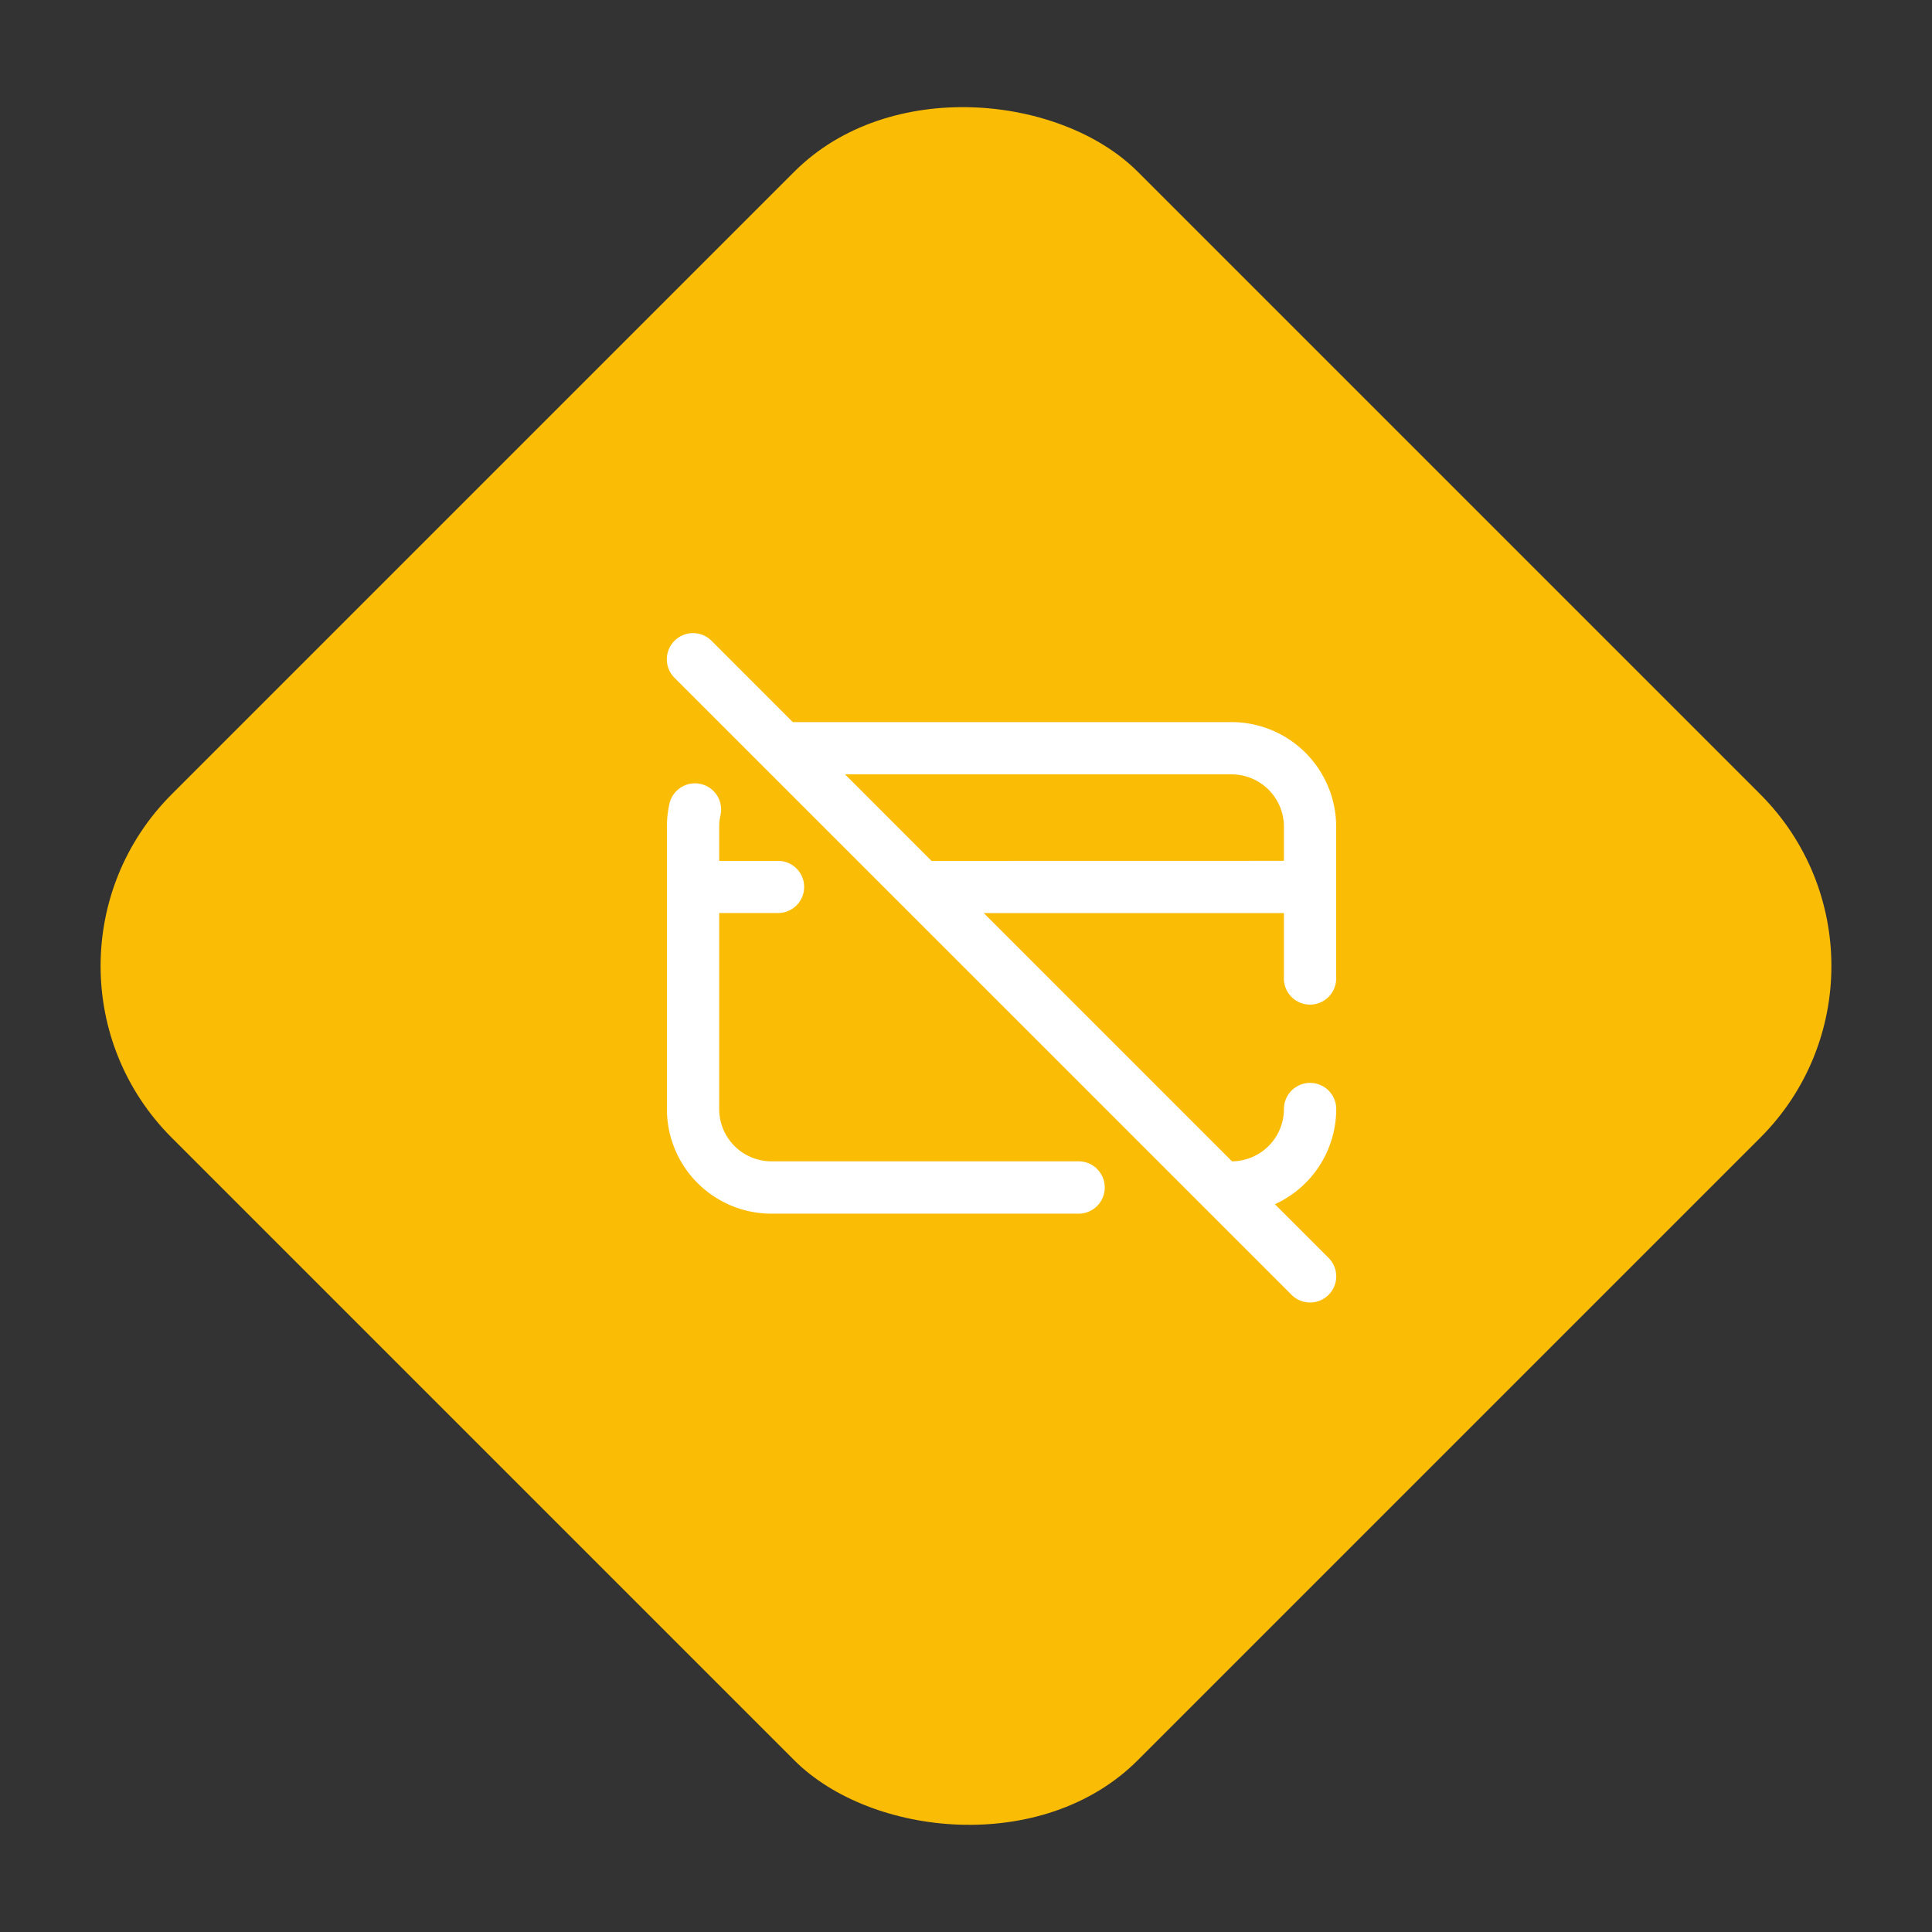
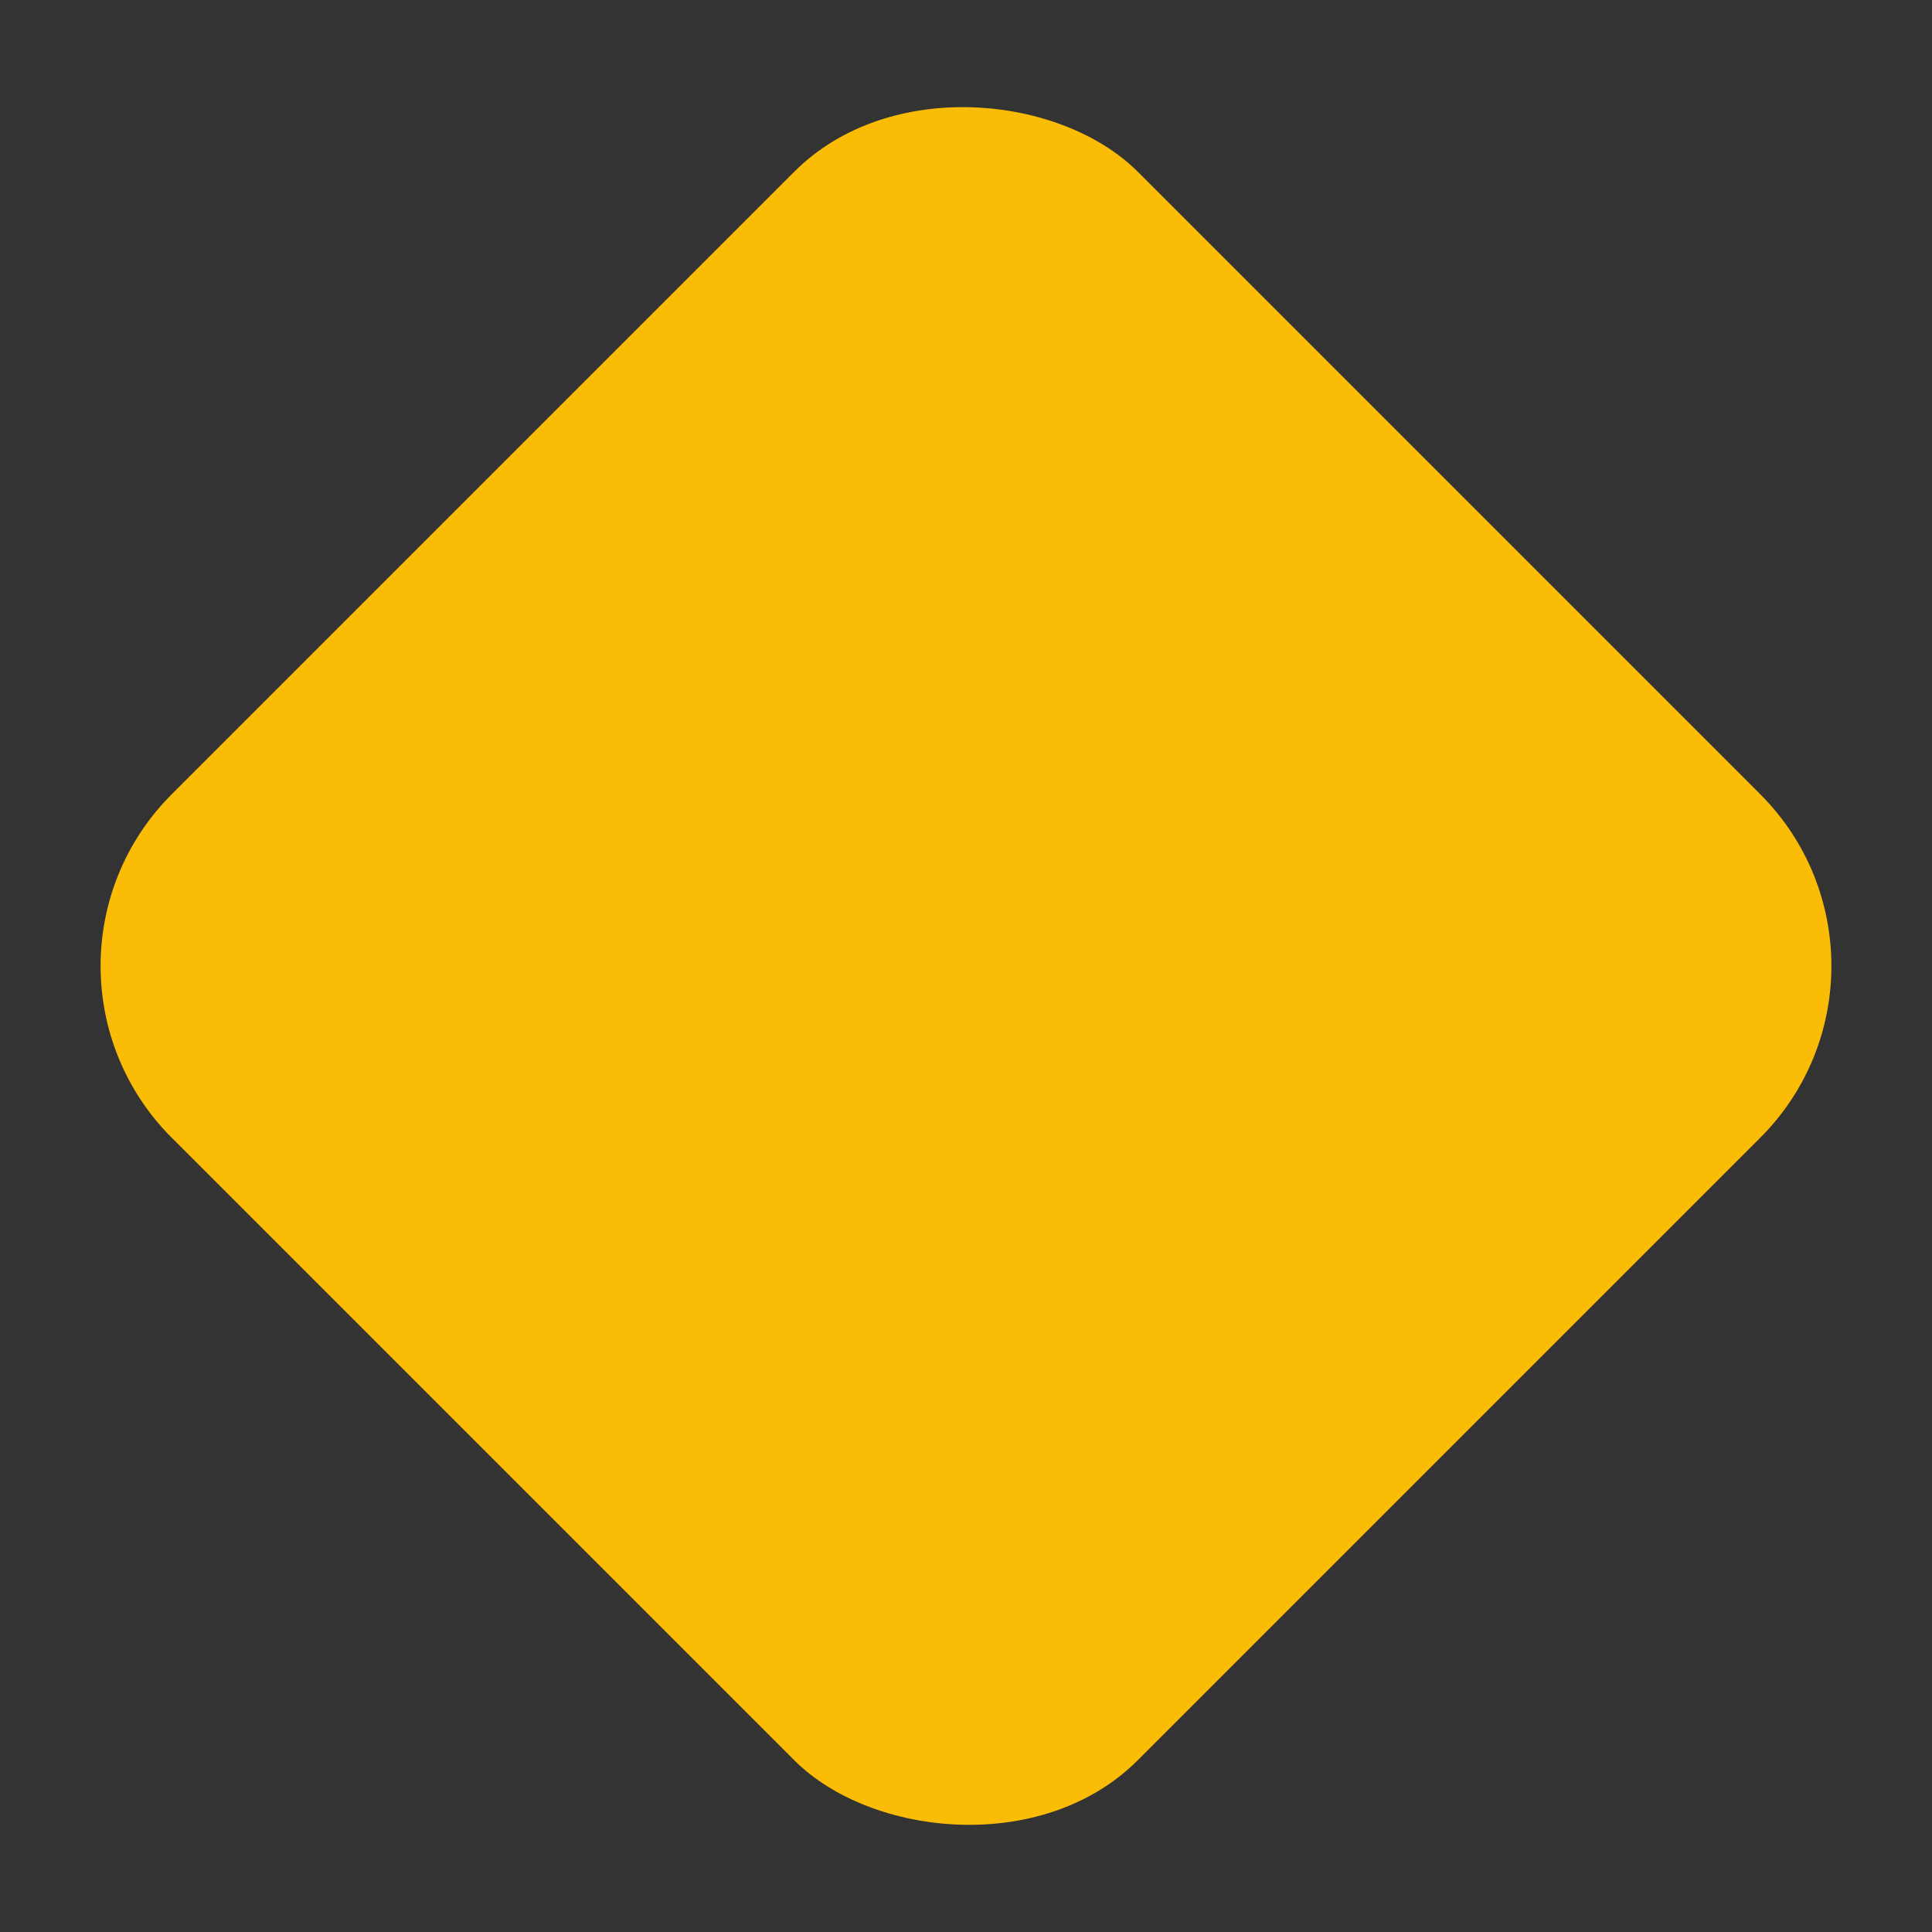
<svg xmlns="http://www.w3.org/2000/svg" width="127.279" height="127.279" viewBox="0 0 127.279 127.279">
  <rect x="0" y="0" width="127.279" height="127.279" fill="#333333" stroke="none" />
  <g id="Group_636" data-name="Group 636" transform="translate(-304 -1264.246)">
    <rect id="Rectangle_23" data-name="Rectangle 23" width="90" height="90" rx="16" transform="translate(431.279 1327.885) rotate(135)" fill="#fbbc05" />
-     <path id="_003-card" data-name="003-card" d="M28.34,35.3a1.723,1.723,0,0,1-1.218,2.941H6.889A6.89,6.89,0,0,1,0,31.348v-18.6A6.875,6.875,0,0,1,.175,11.2a1.723,1.723,0,0,1,3.356.781,3.424,3.424,0,0,0-.087.768V15h3.88a1.717,1.717,0,1,1,0,3.434H3.444V31.348a3.445,3.445,0,0,0,3.445,3.445H27.121a1.723,1.723,0,0,1,1.218.5ZM40.648,22.746V18.44H20.876L37.228,34.792a3.449,3.449,0,0,0,3.421-3.444,1.722,1.722,0,1,1,3.445,0,6.9,6.9,0,0,1-4.04,6.27l3.535,3.535a1.722,1.722,0,1,1-2.436,2.436L.5,2.94A1.722,1.722,0,0,1,2.94.5L8.292,5.856H37.2a6.9,6.9,0,0,1,6.89,6.89v10a1.722,1.722,0,1,1-3.445,0Zm0-7.751v-2.25A3.449,3.449,0,0,0,37.2,9.3H11.737L17.431,15Zm0,0" transform="translate(347.936 1305.961)" fill="#fff" />
  </g>
</svg>